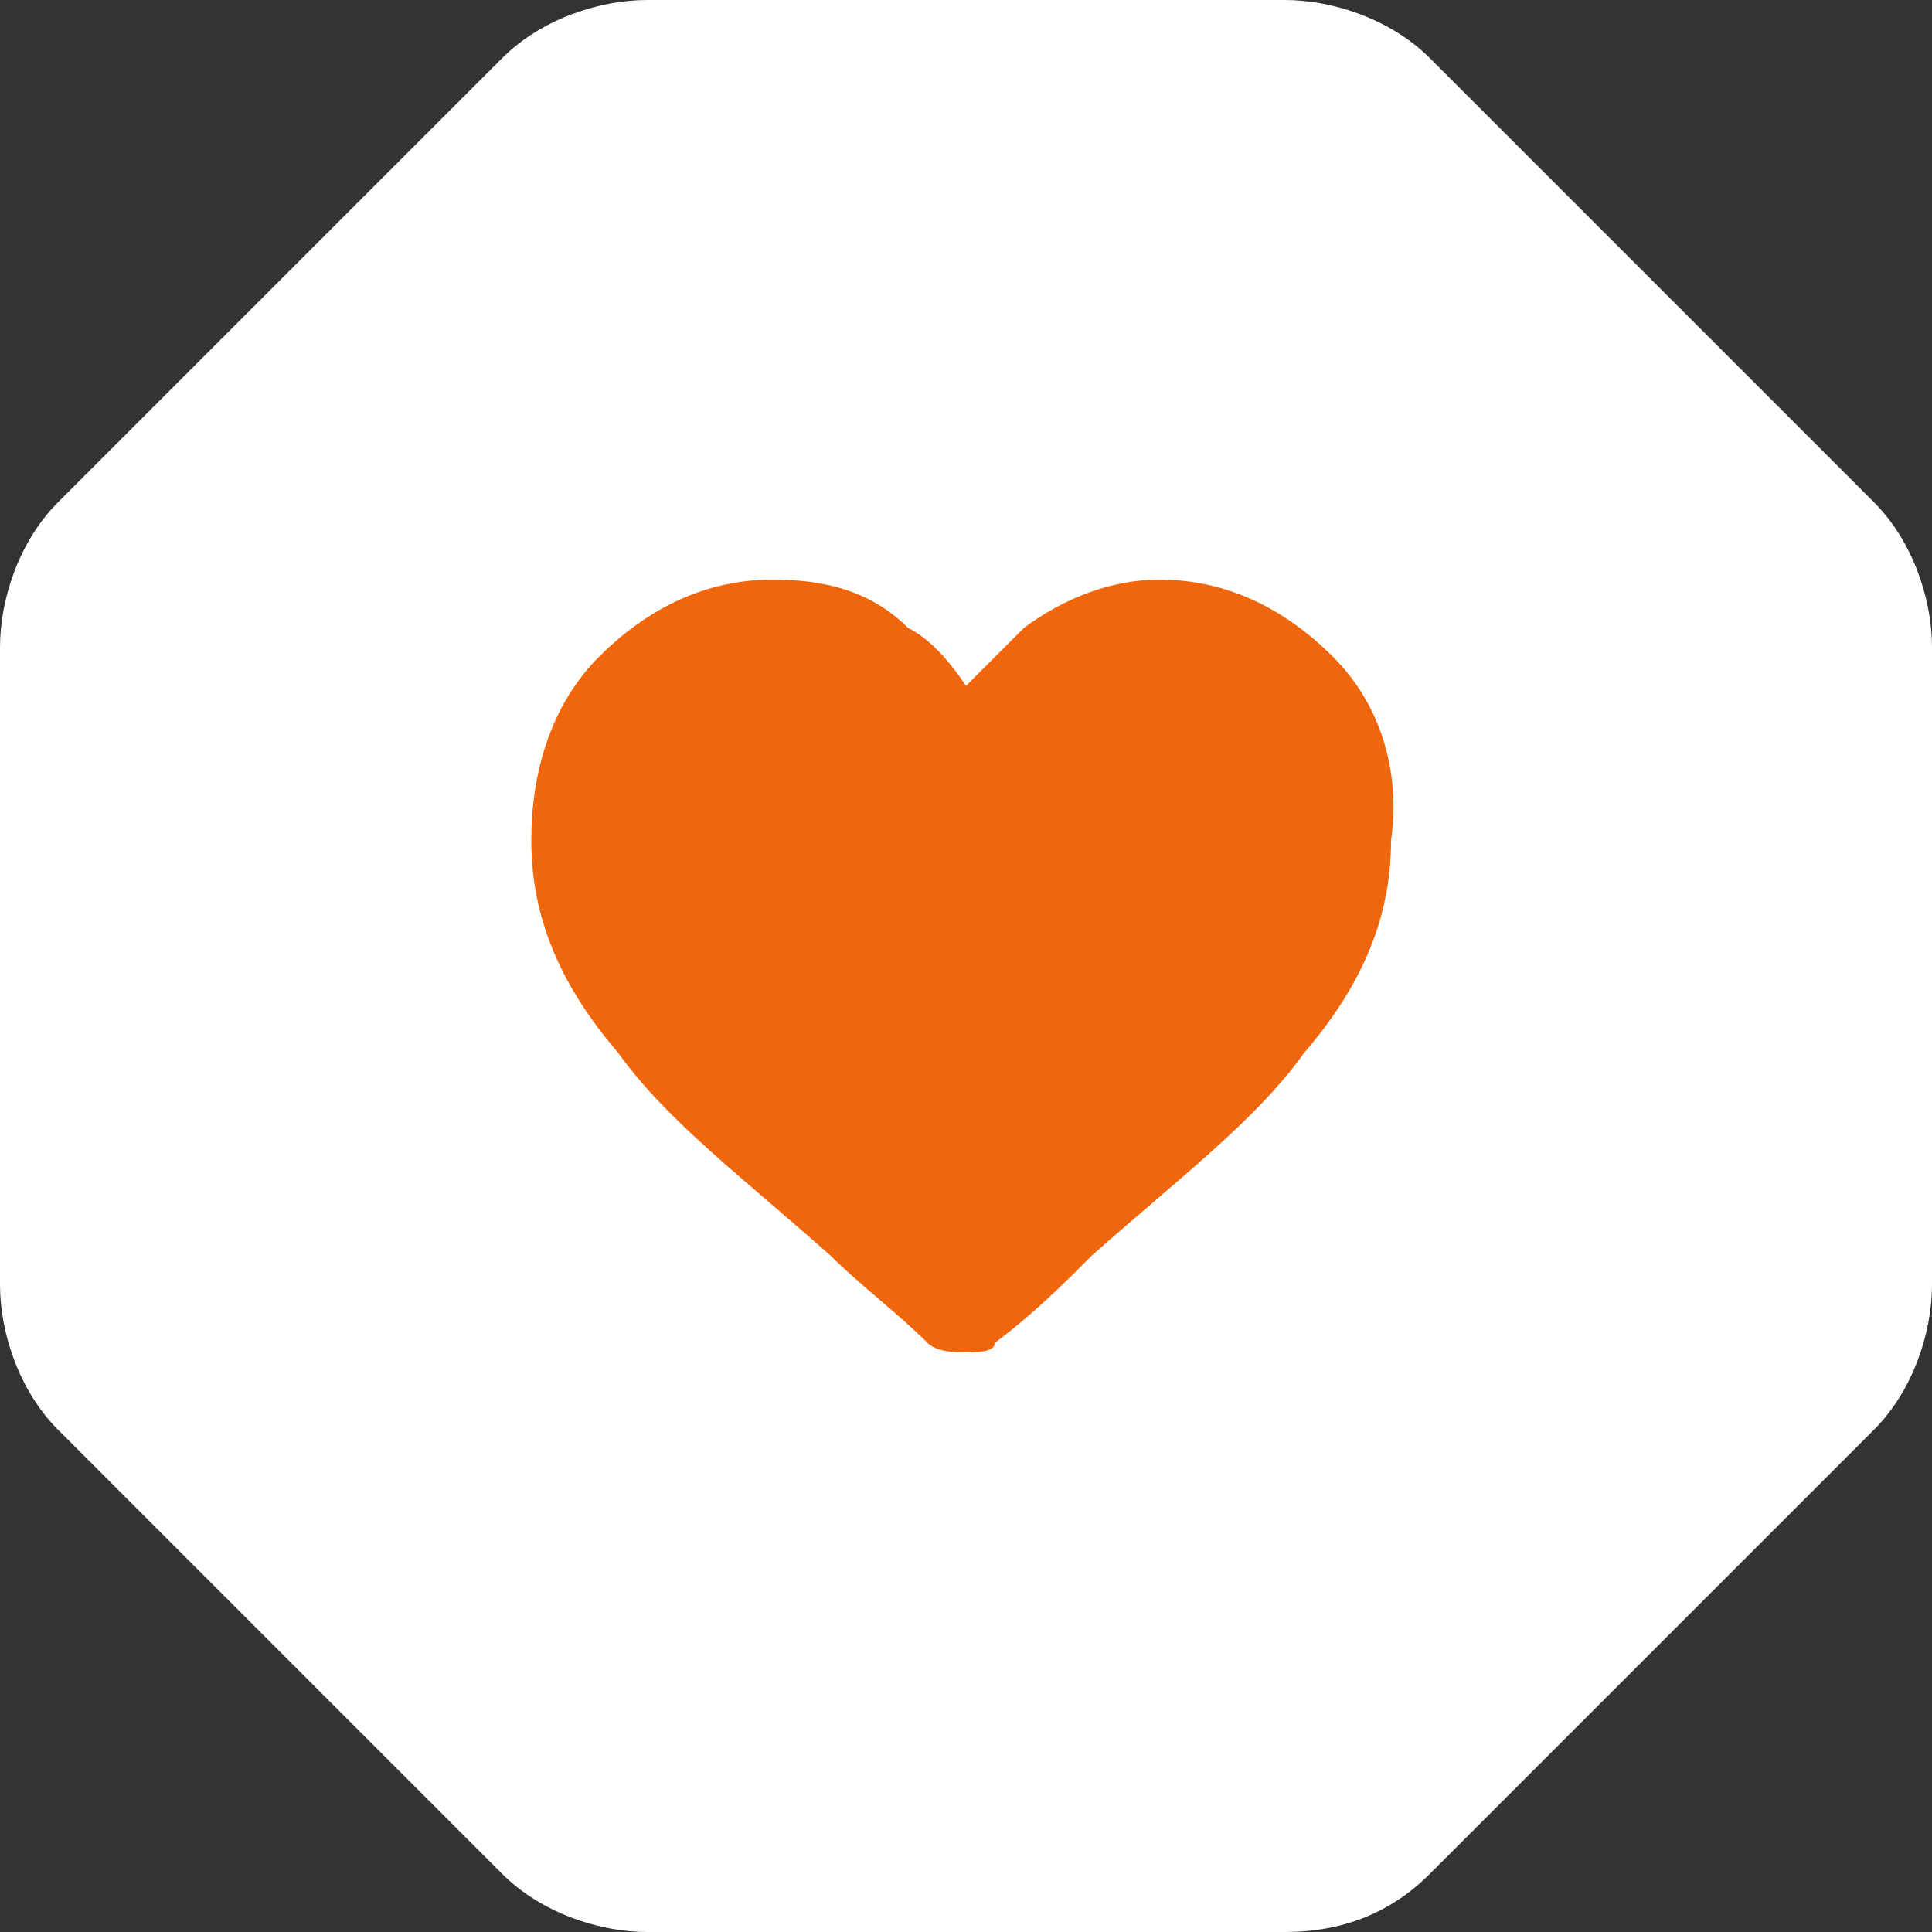
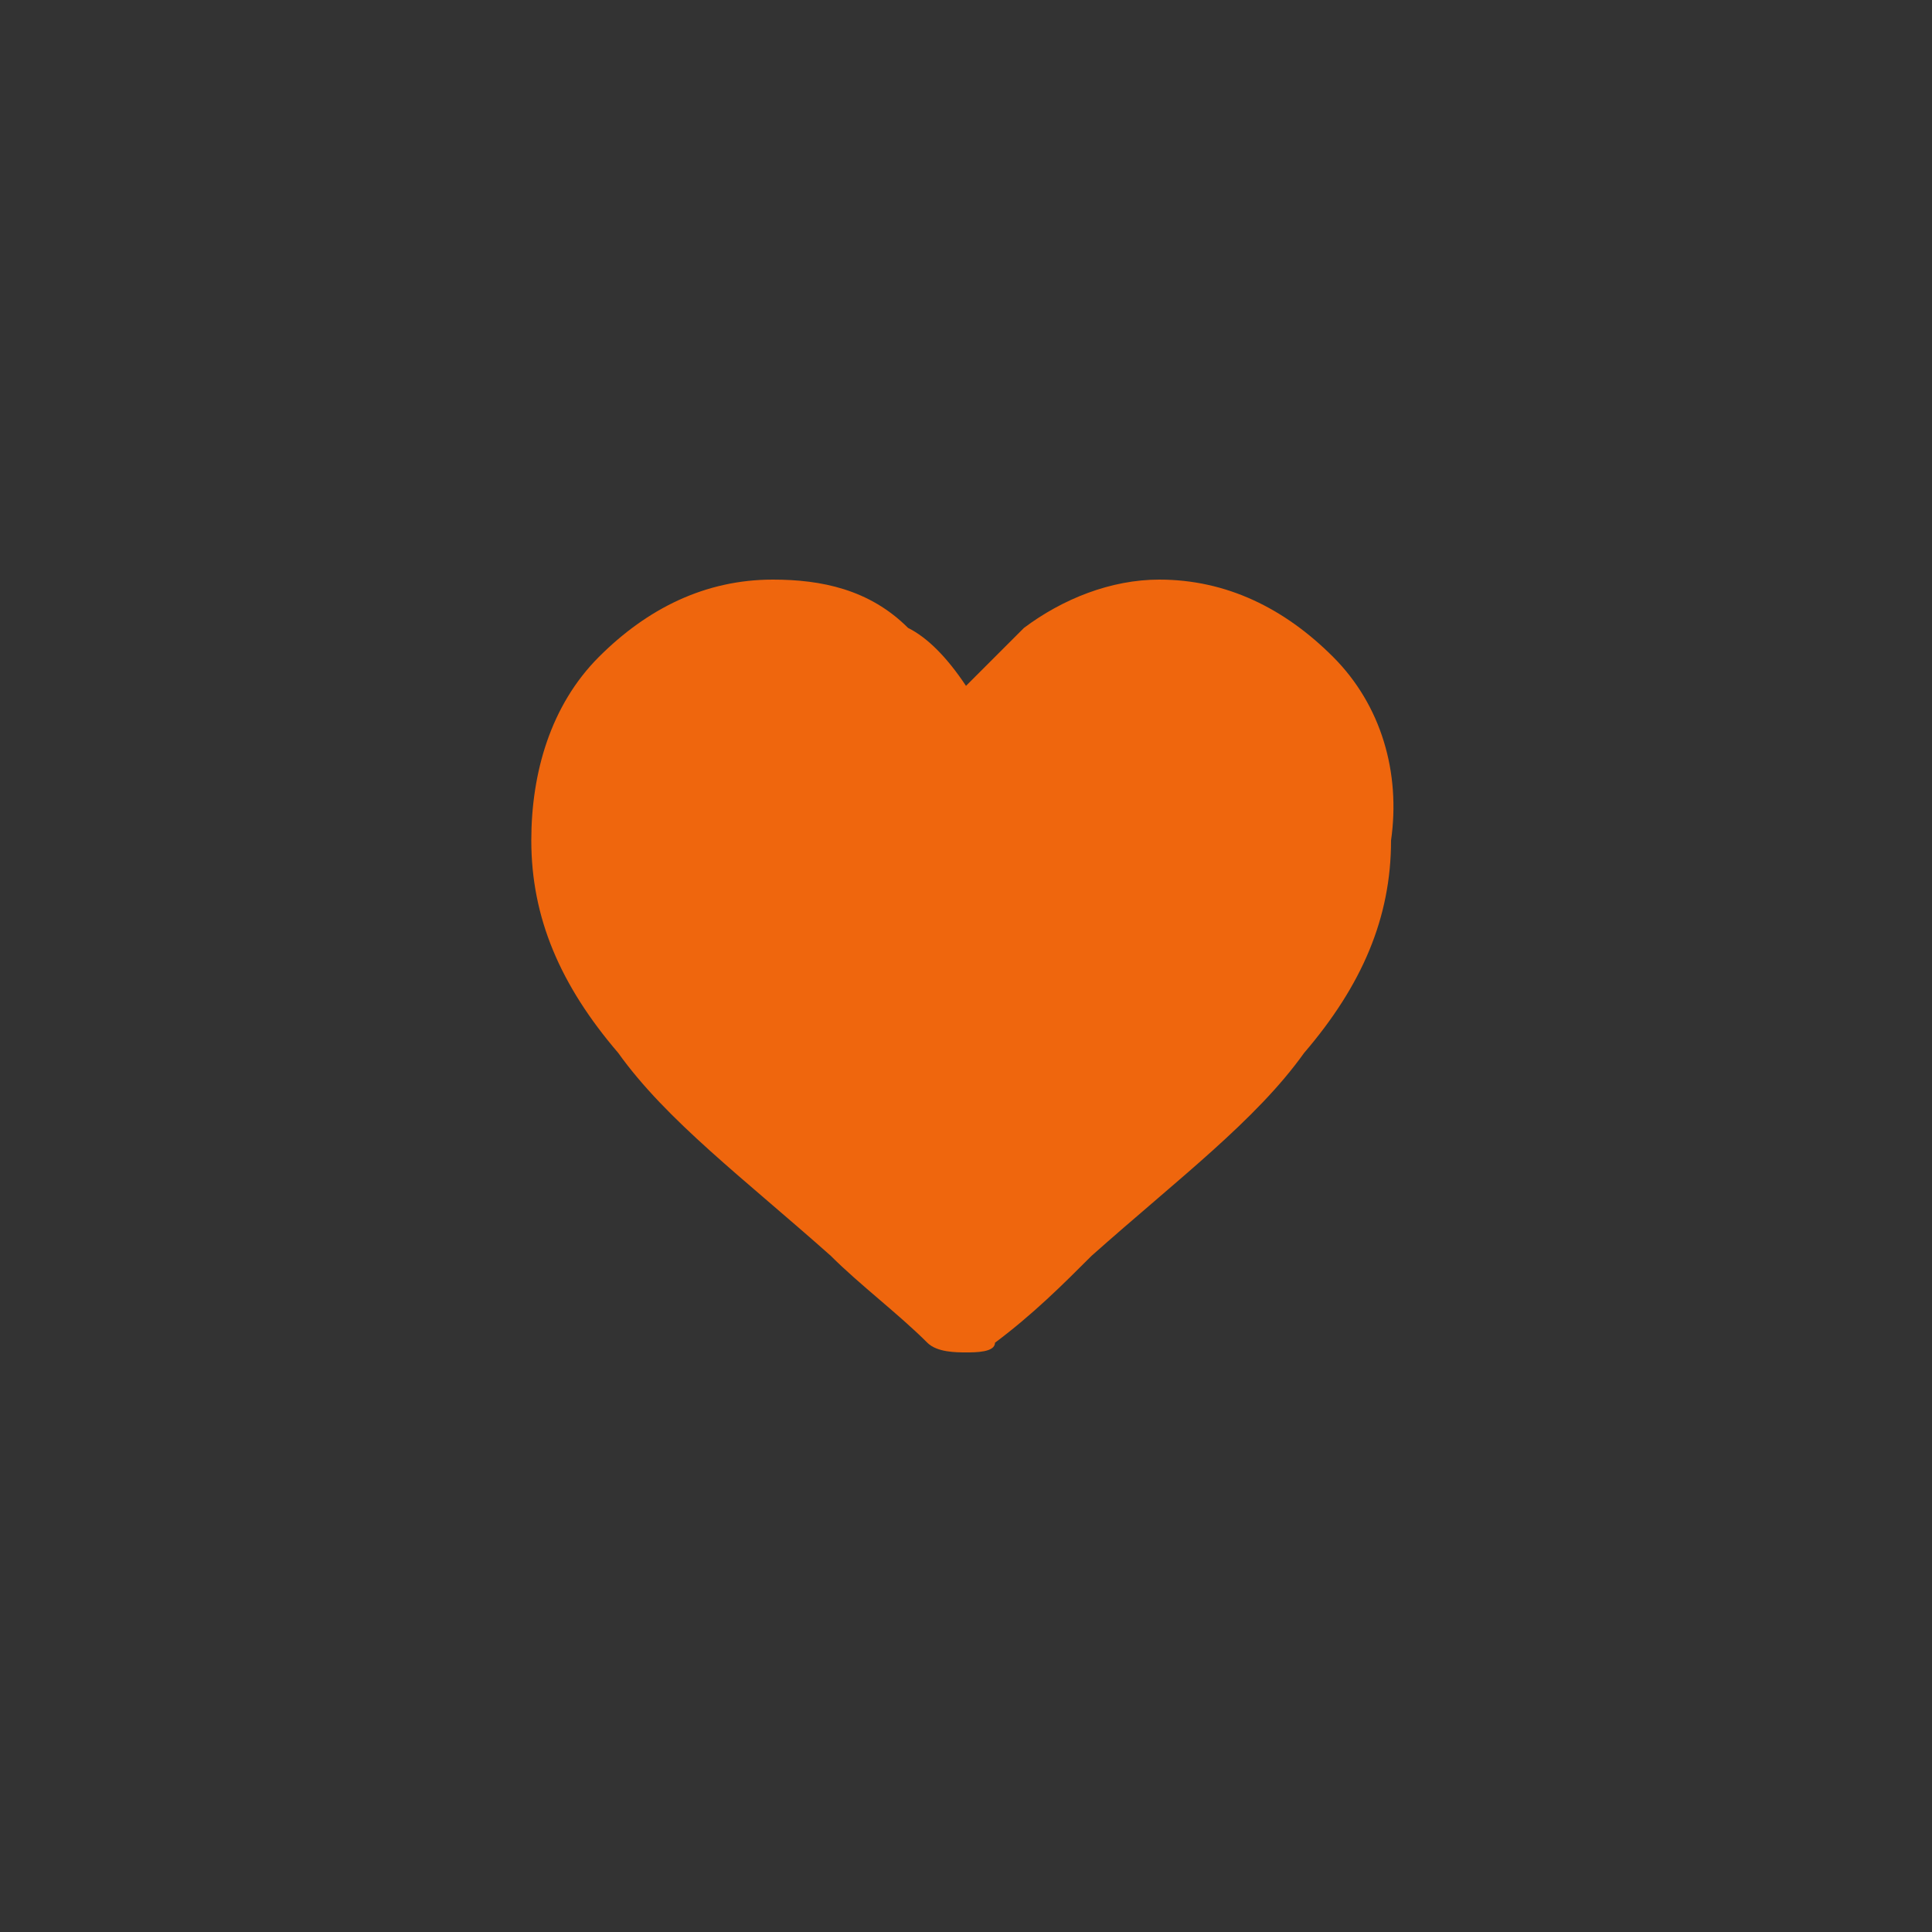
<svg xmlns="http://www.w3.org/2000/svg" width="16" height="16" viewBox="0 0 16 16" fill="none">
  <rect x="0" y="0" width="16" height="16" fill="#333333" stroke="none" />
-   <path d="M16 10.64C16 11.04 15.84 11.52 15.52 11.84L11.84 15.52C11.52 15.84 11.12 16 10.64 16H5.36C4.96 16 4.48 15.84 4.16 15.52L0.48 11.84C0.16 11.52 0 11.04 0 10.64V5.36C0 4.96 0.16 4.48 0.48 4.16L4.16 0.48C4.48 0.16 4.96 0 5.36 0H10.64C11.04 0 11.52 0.16 11.84 0.48L15.52 4.16C15.84 4.48 16 4.96 16 5.36V10.64Z" fill="white" />
  <path d="M11.04 5.44C10.64 5.04 10.16 4.8 9.6 4.8C9.2 4.8 8.8 4.96 8.48 5.2C8.32 5.36 8.16 5.52 8 5.68C7.84 5.44 7.68 5.28 7.52 5.2C7.2 4.88 6.8 4.8 6.4 4.8C5.84 4.8 5.36 5.04 4.96 5.44C4.56 5.84 4.4 6.4 4.4 6.96C4.4 7.6 4.64 8.16 5.12 8.72C5.52 9.28 6.16 9.76 6.88 10.4C7.12 10.64 7.44 10.88 7.68 11.12C7.76 11.2 7.92 11.2 8 11.2C8.08 11.2 8.24 11.2 8.24 11.12C8.56 10.88 8.8 10.64 9.04 10.4C9.76 9.76 10.4 9.28 10.8 8.72C11.28 8.16 11.52 7.6 11.52 6.96C11.6 6.4 11.44 5.84 11.04 5.44Z" fill="#EF660D" />
</svg>